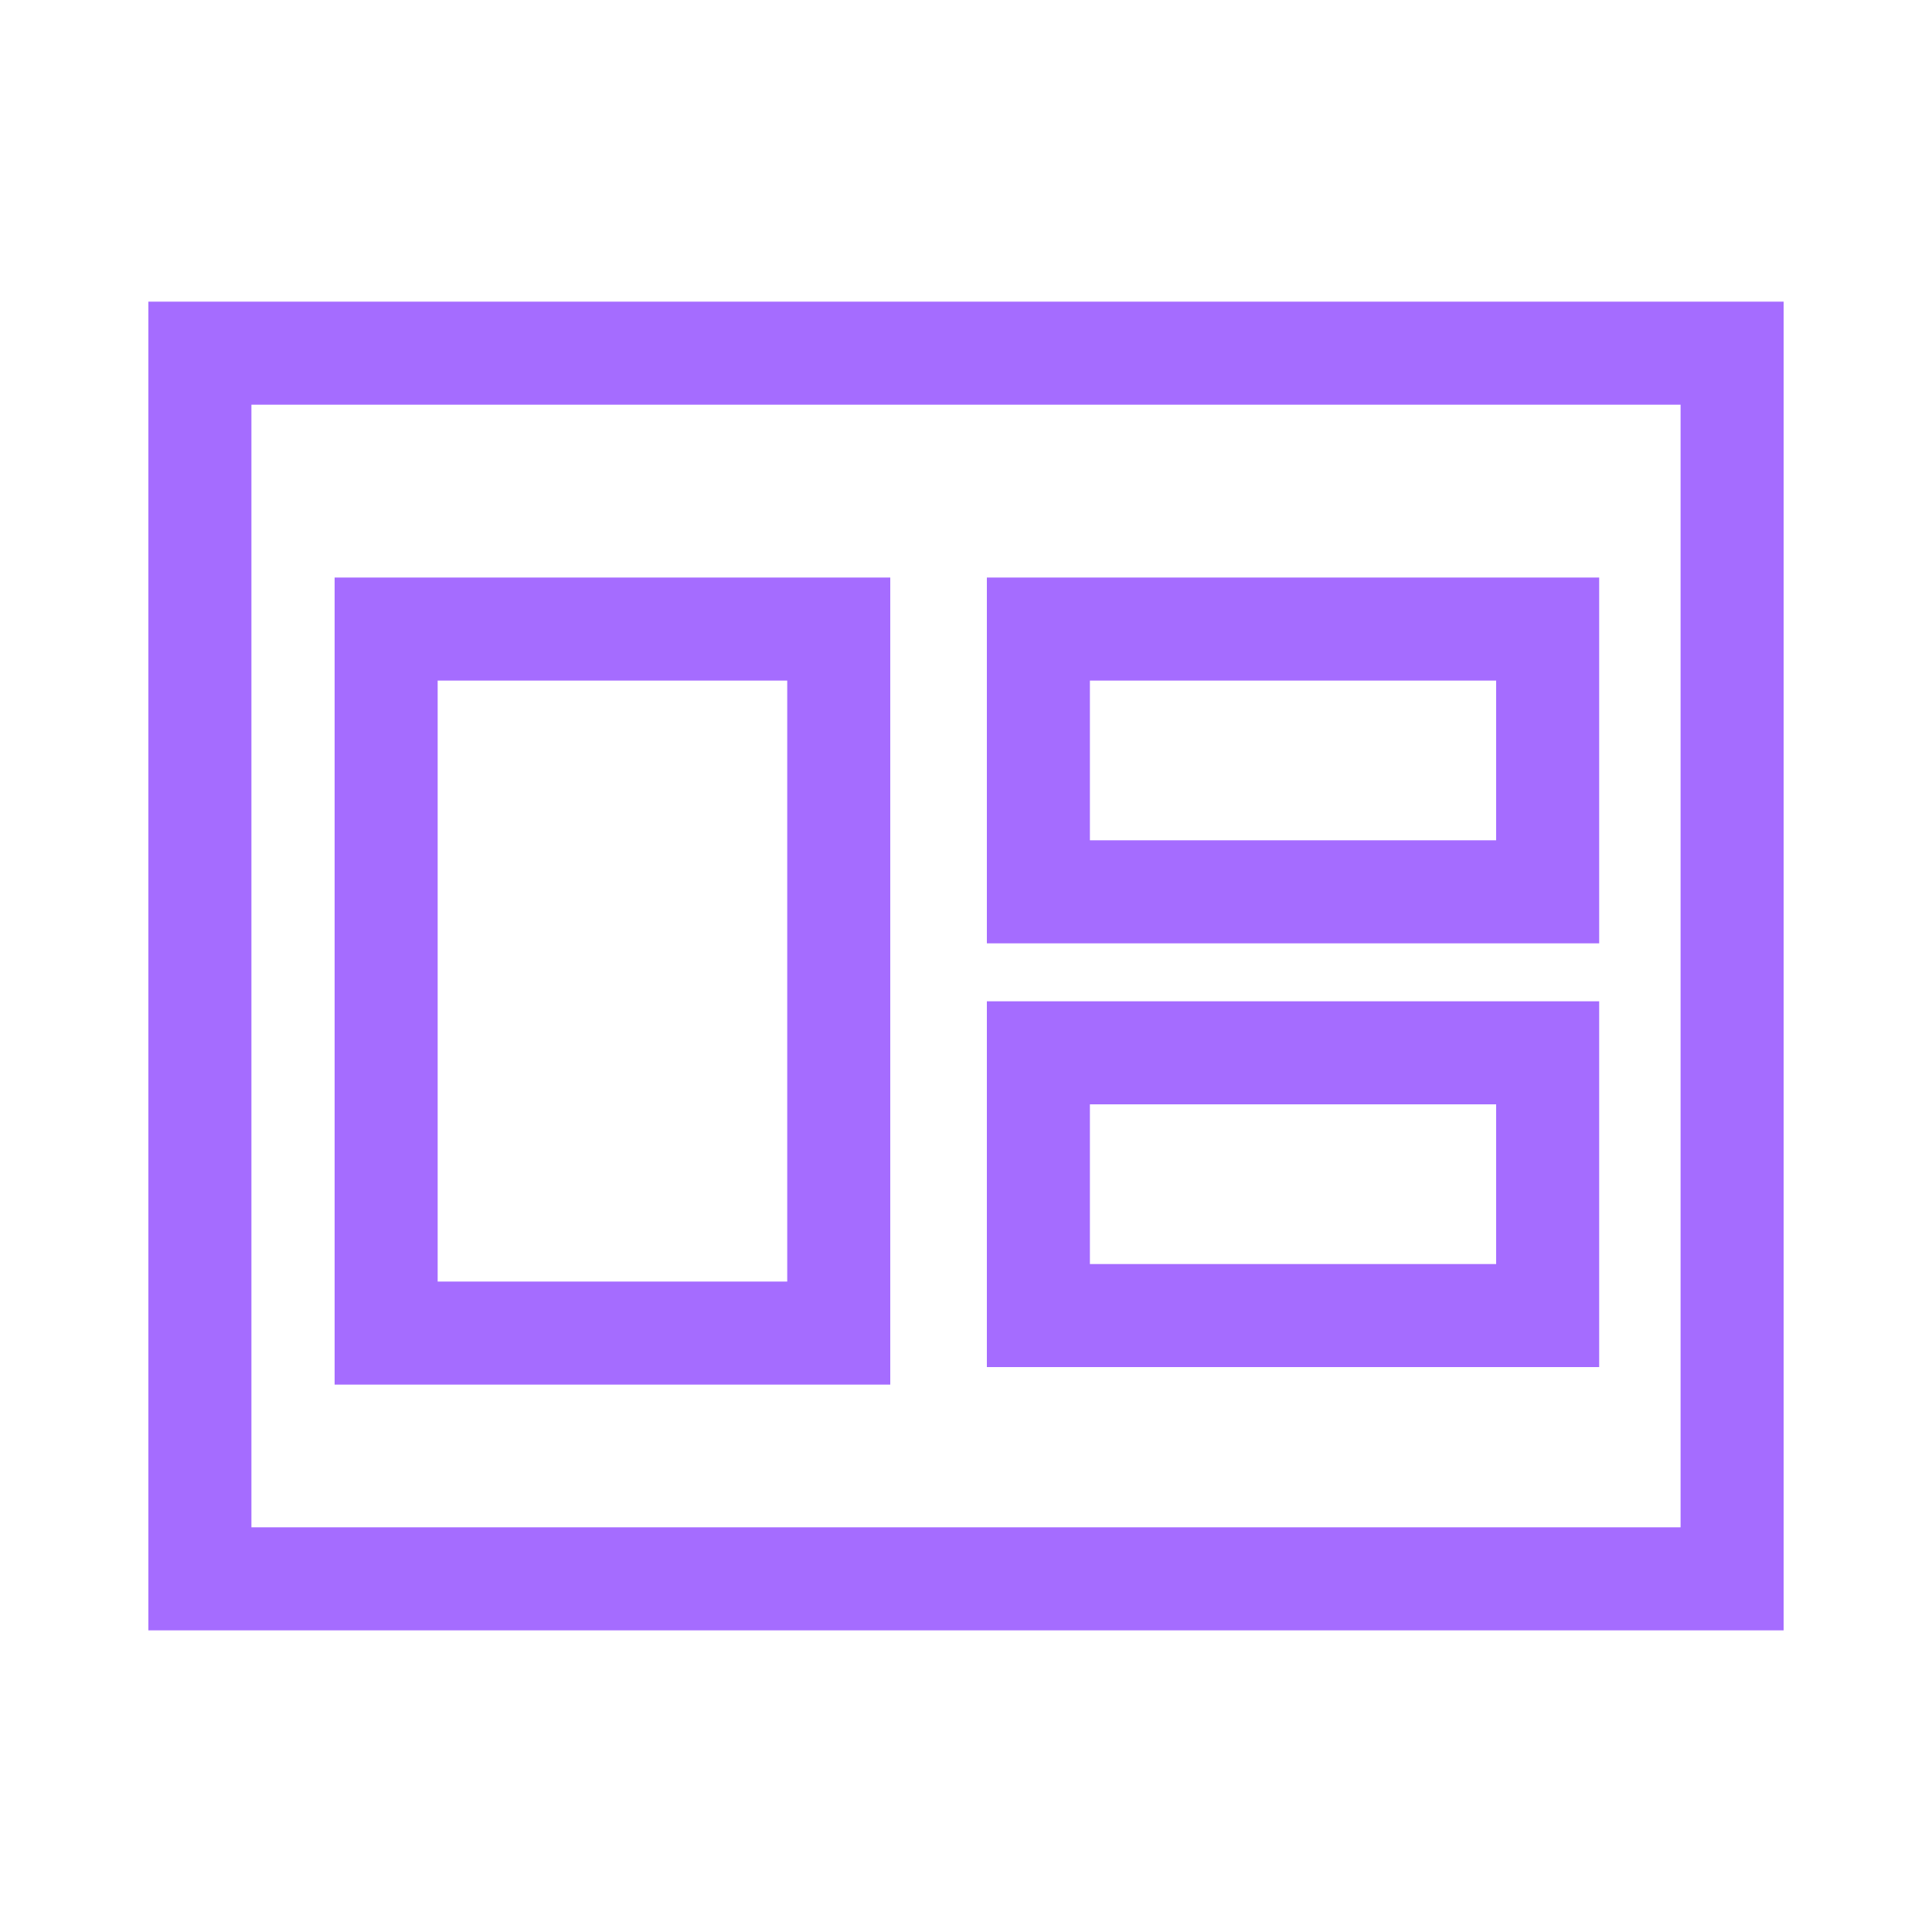
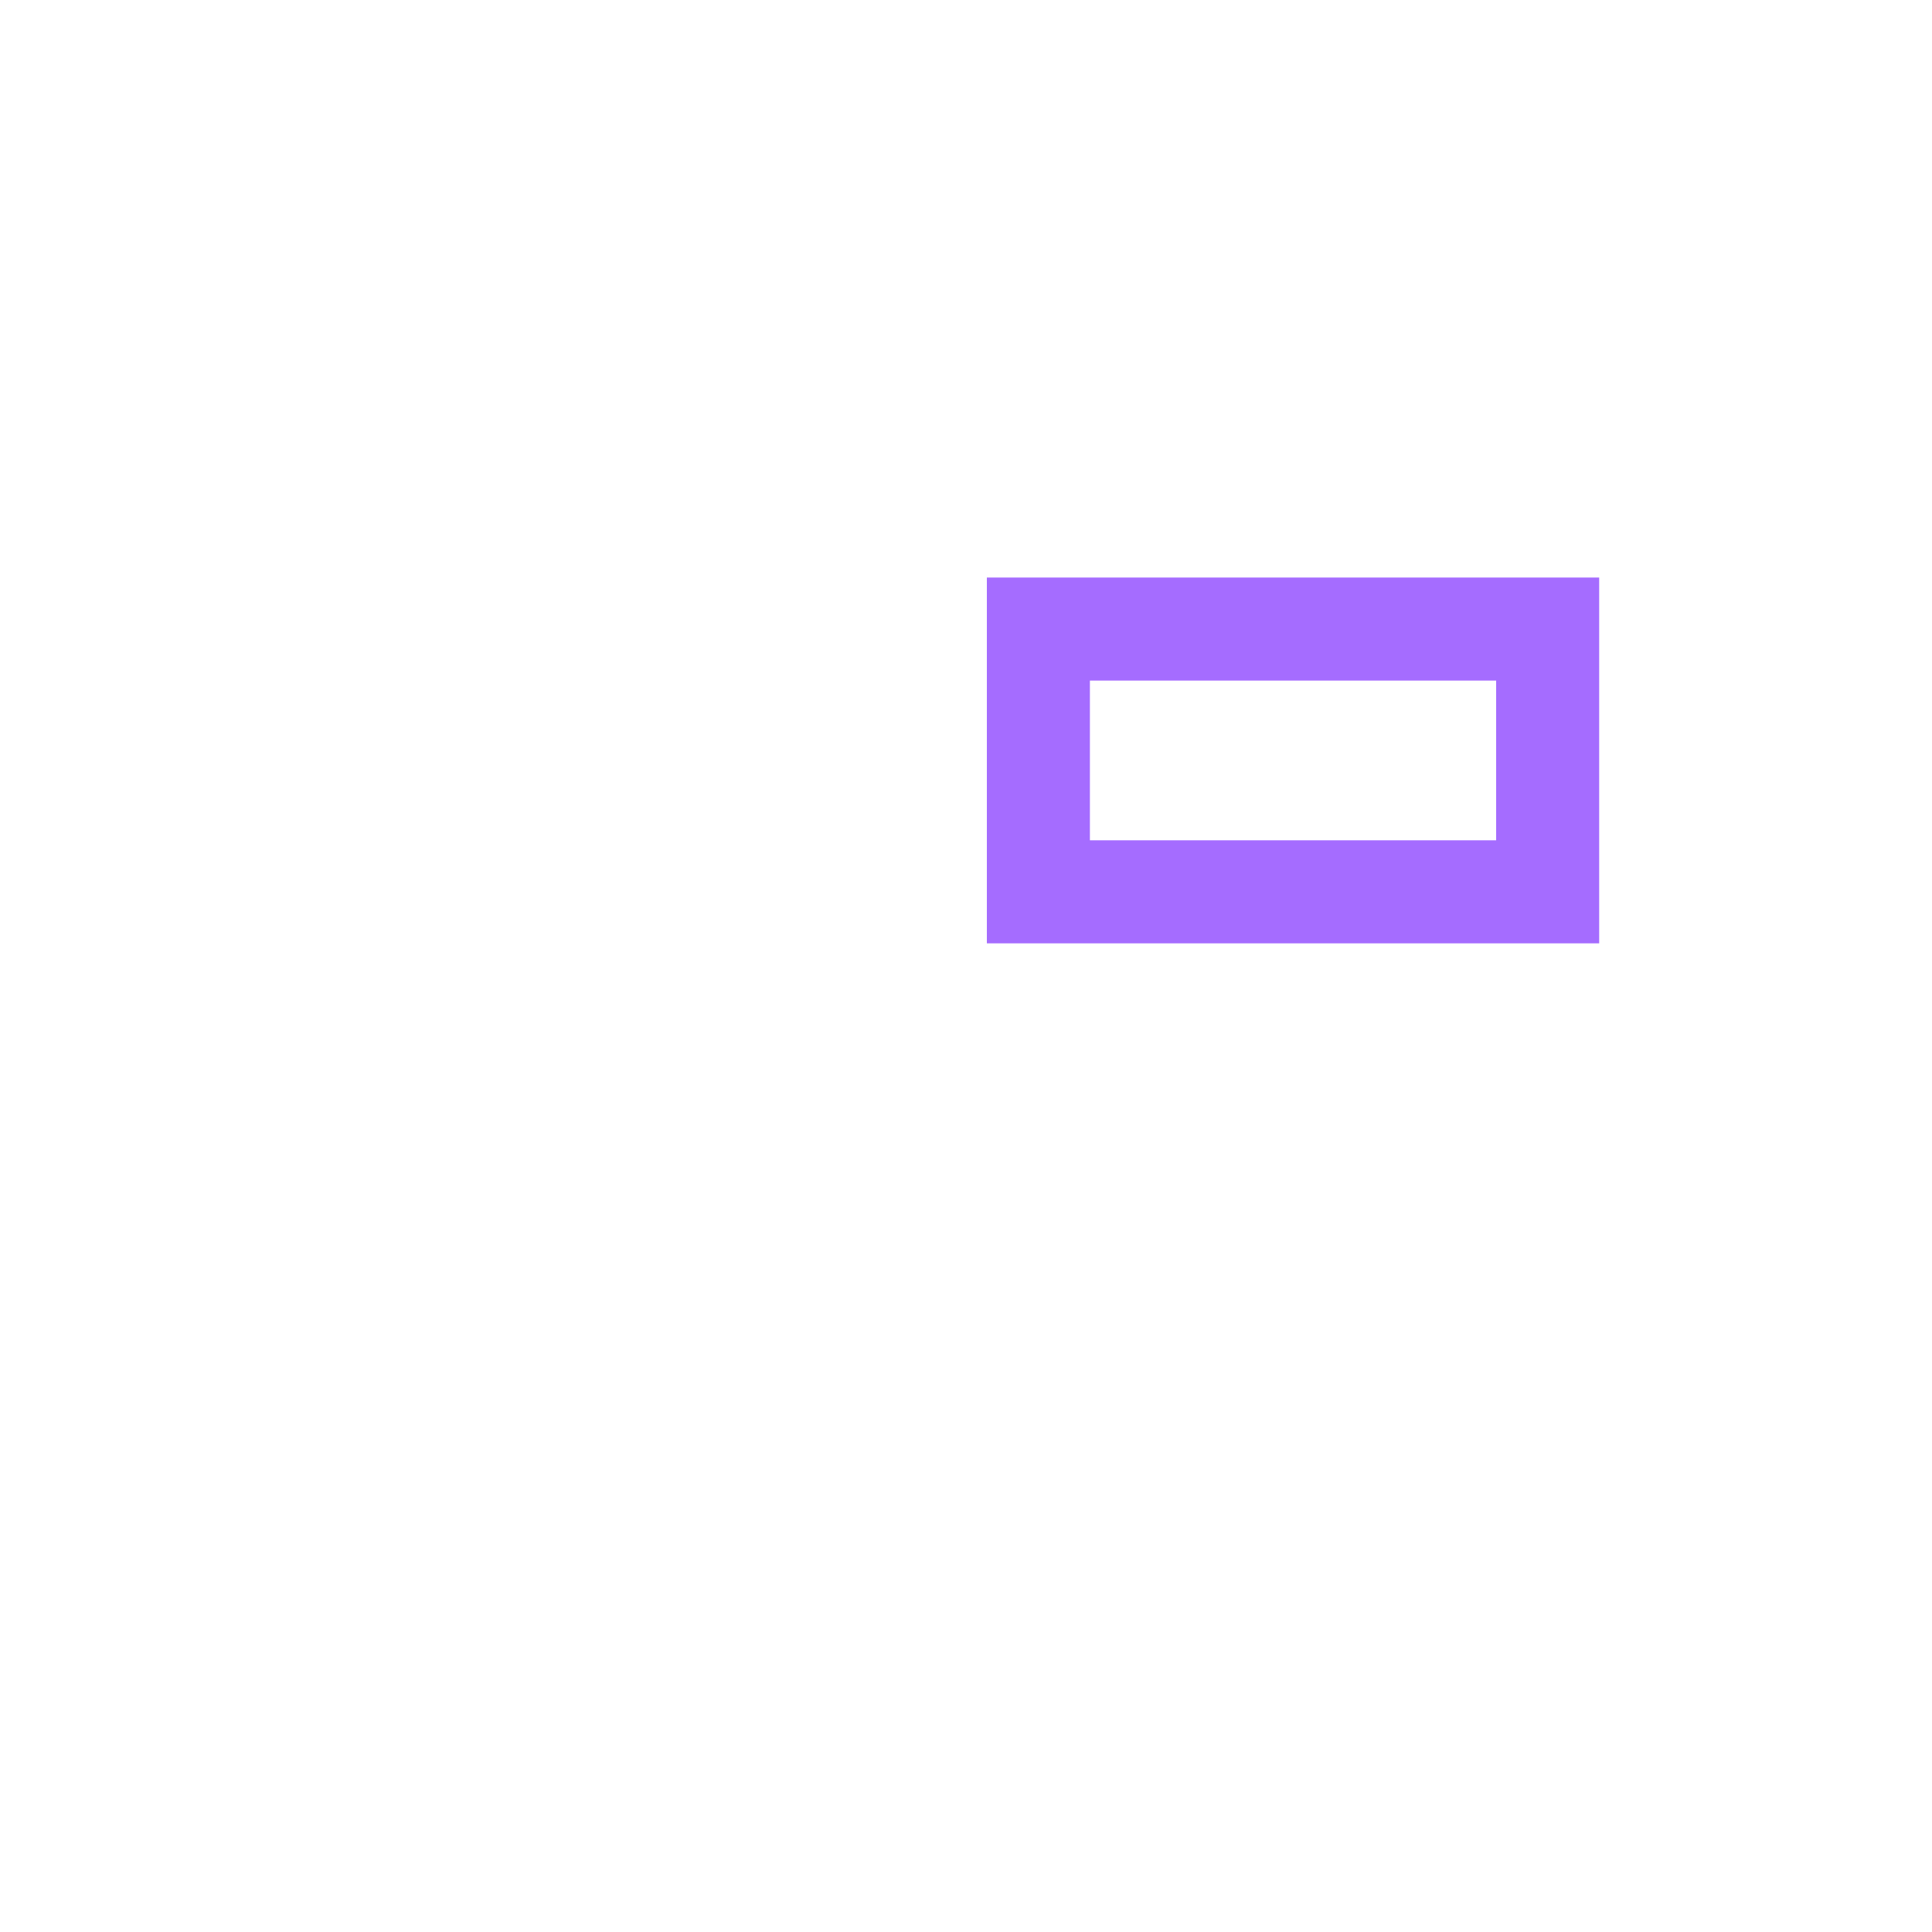
<svg xmlns="http://www.w3.org/2000/svg" width="75" height="75" viewBox="0 0 75 75" fill="none">
-   <path d="M69.24 63.29H5.76V11.71H69.24V63.29ZM9.76 59.29H65.24V15.71H9.76V59.29Z" fill="#A56CFF" />
-   <path d="M34.56 53.75H12.99V22.42H34.56V53.75ZM16.99 49.75H30.56V26.42H16.99V49.75Z" fill="#A56CFF" />
  <path d="M62.08 36.62H38.31V22.42H62.08V36.62ZM42.31 32.62H58.08V26.42H42.31V32.62Z" fill="#A56CFF" />
-   <path d="M62.08 53.07H38.31V38.87H62.08V53.07ZM42.31 49.07H58.08V42.87H42.31V49.07Z" fill="#A56CFF" />
</svg>